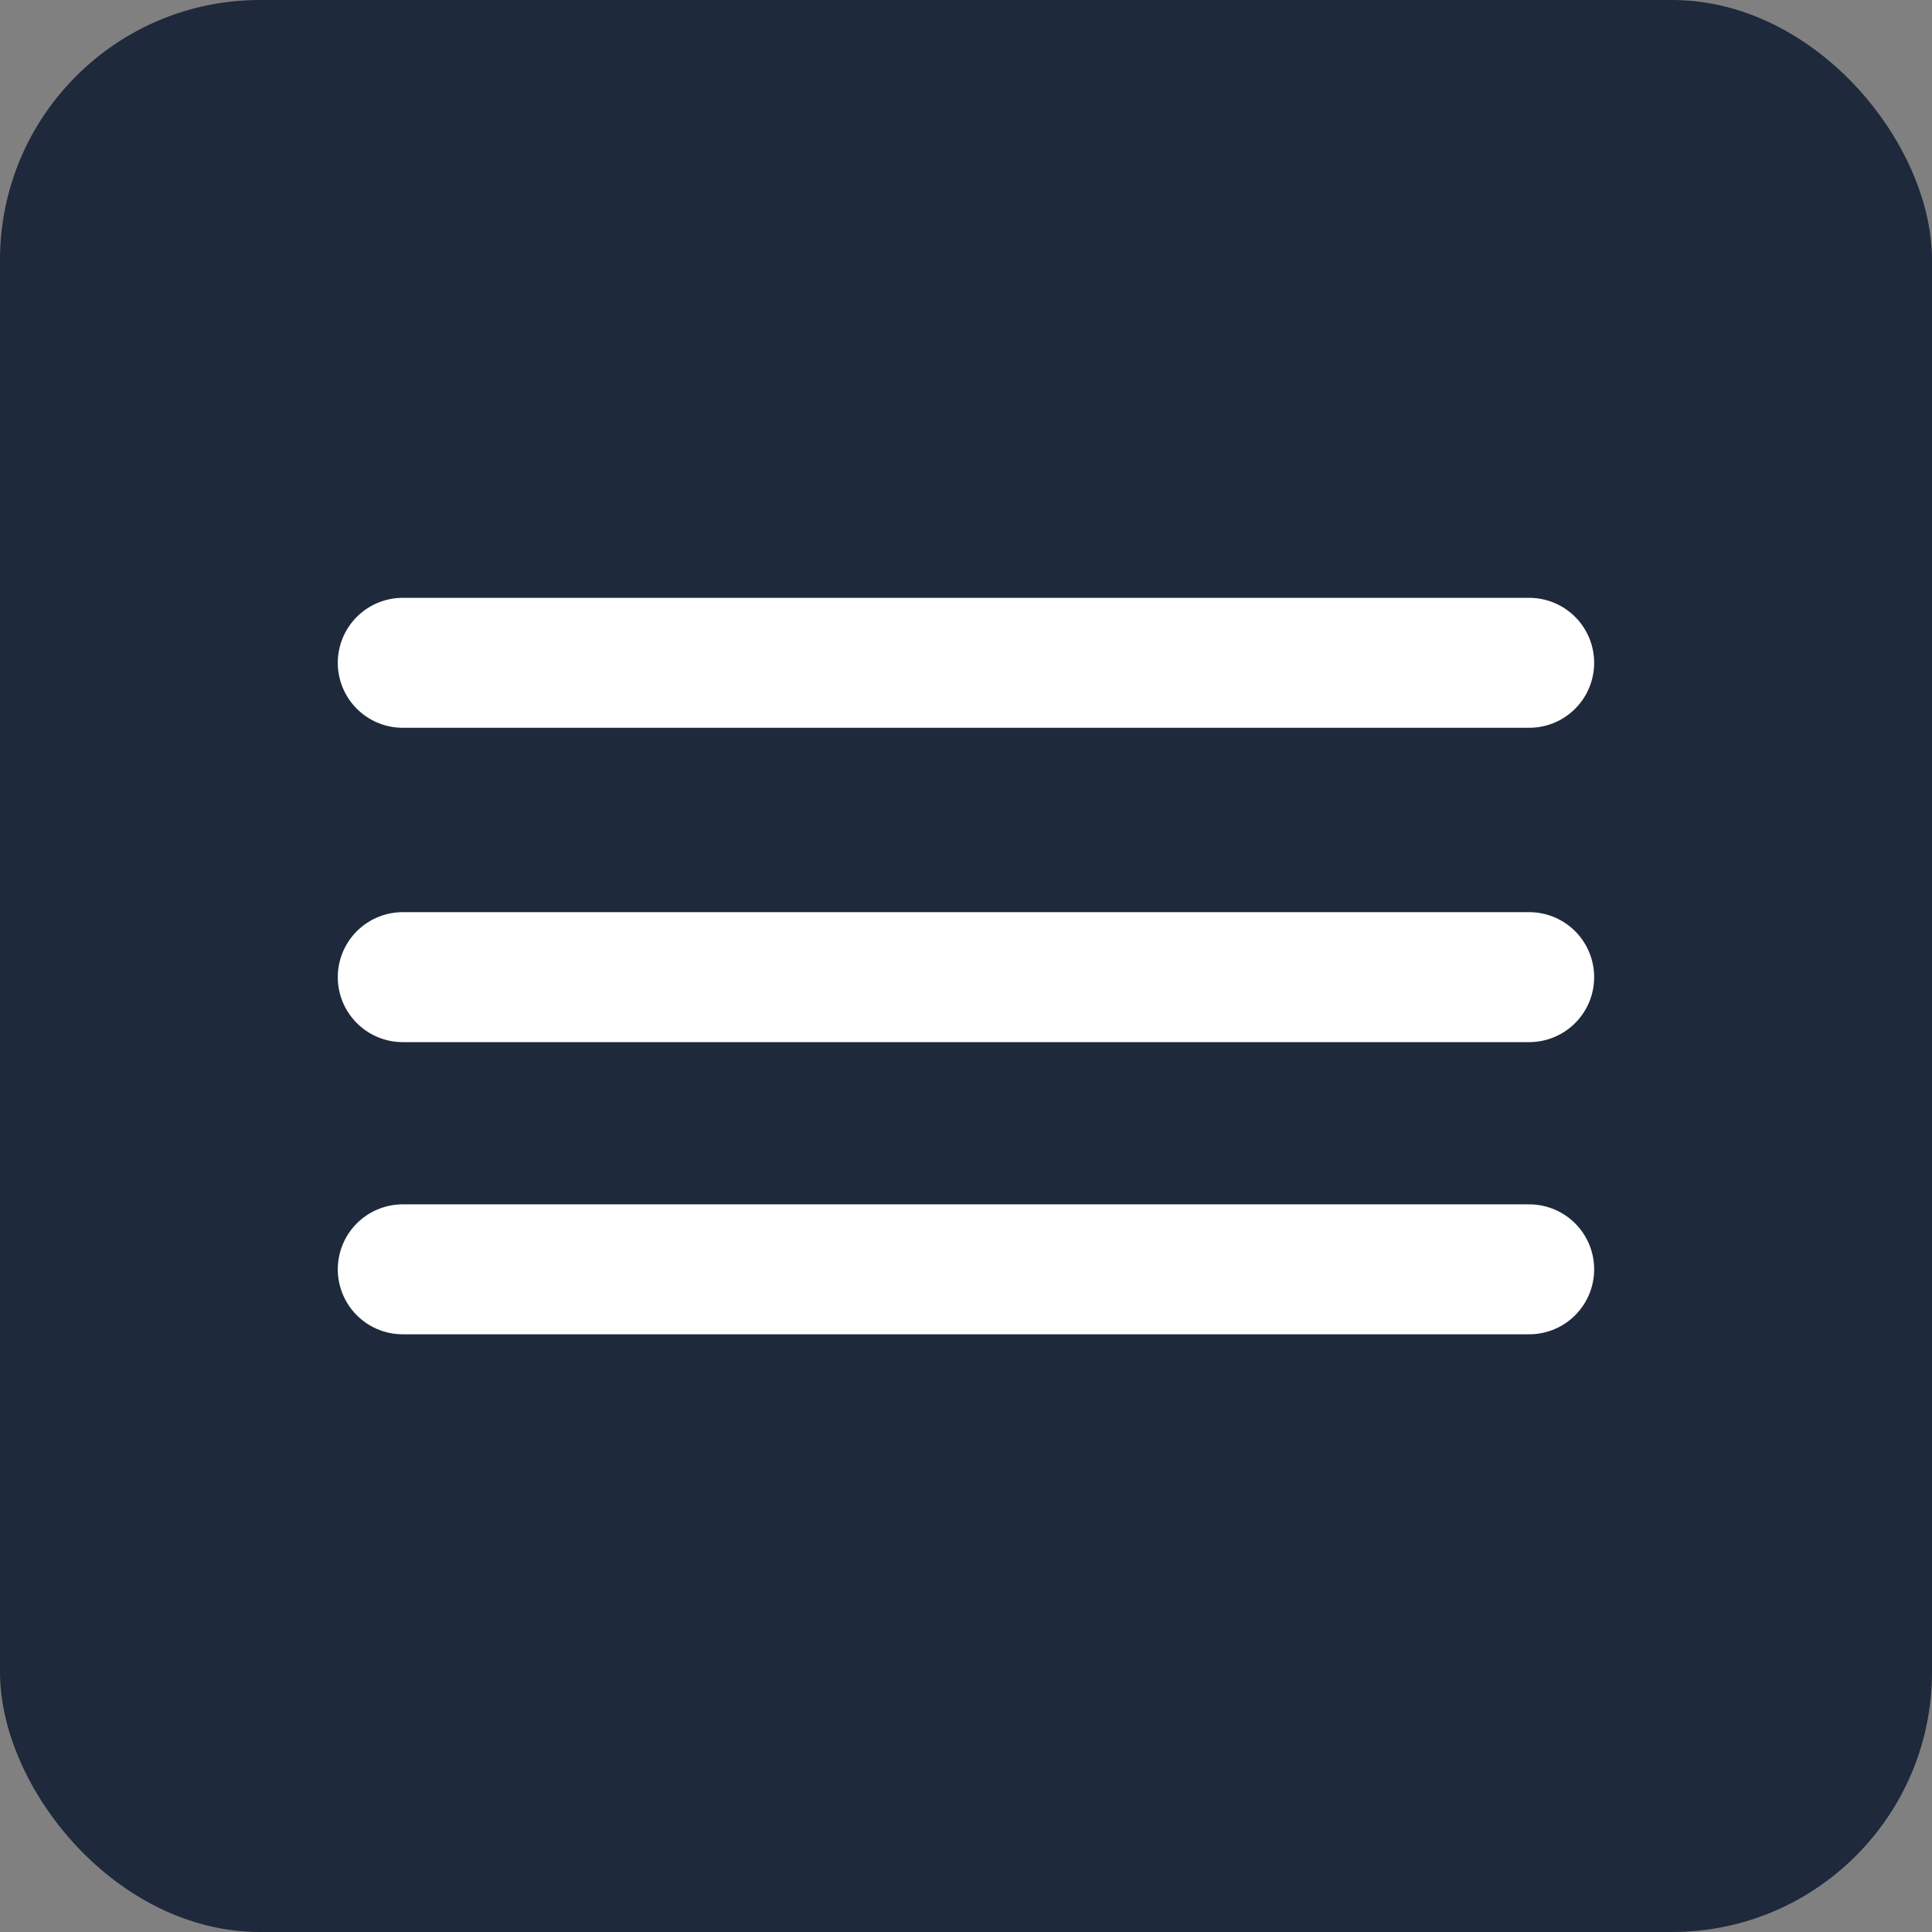
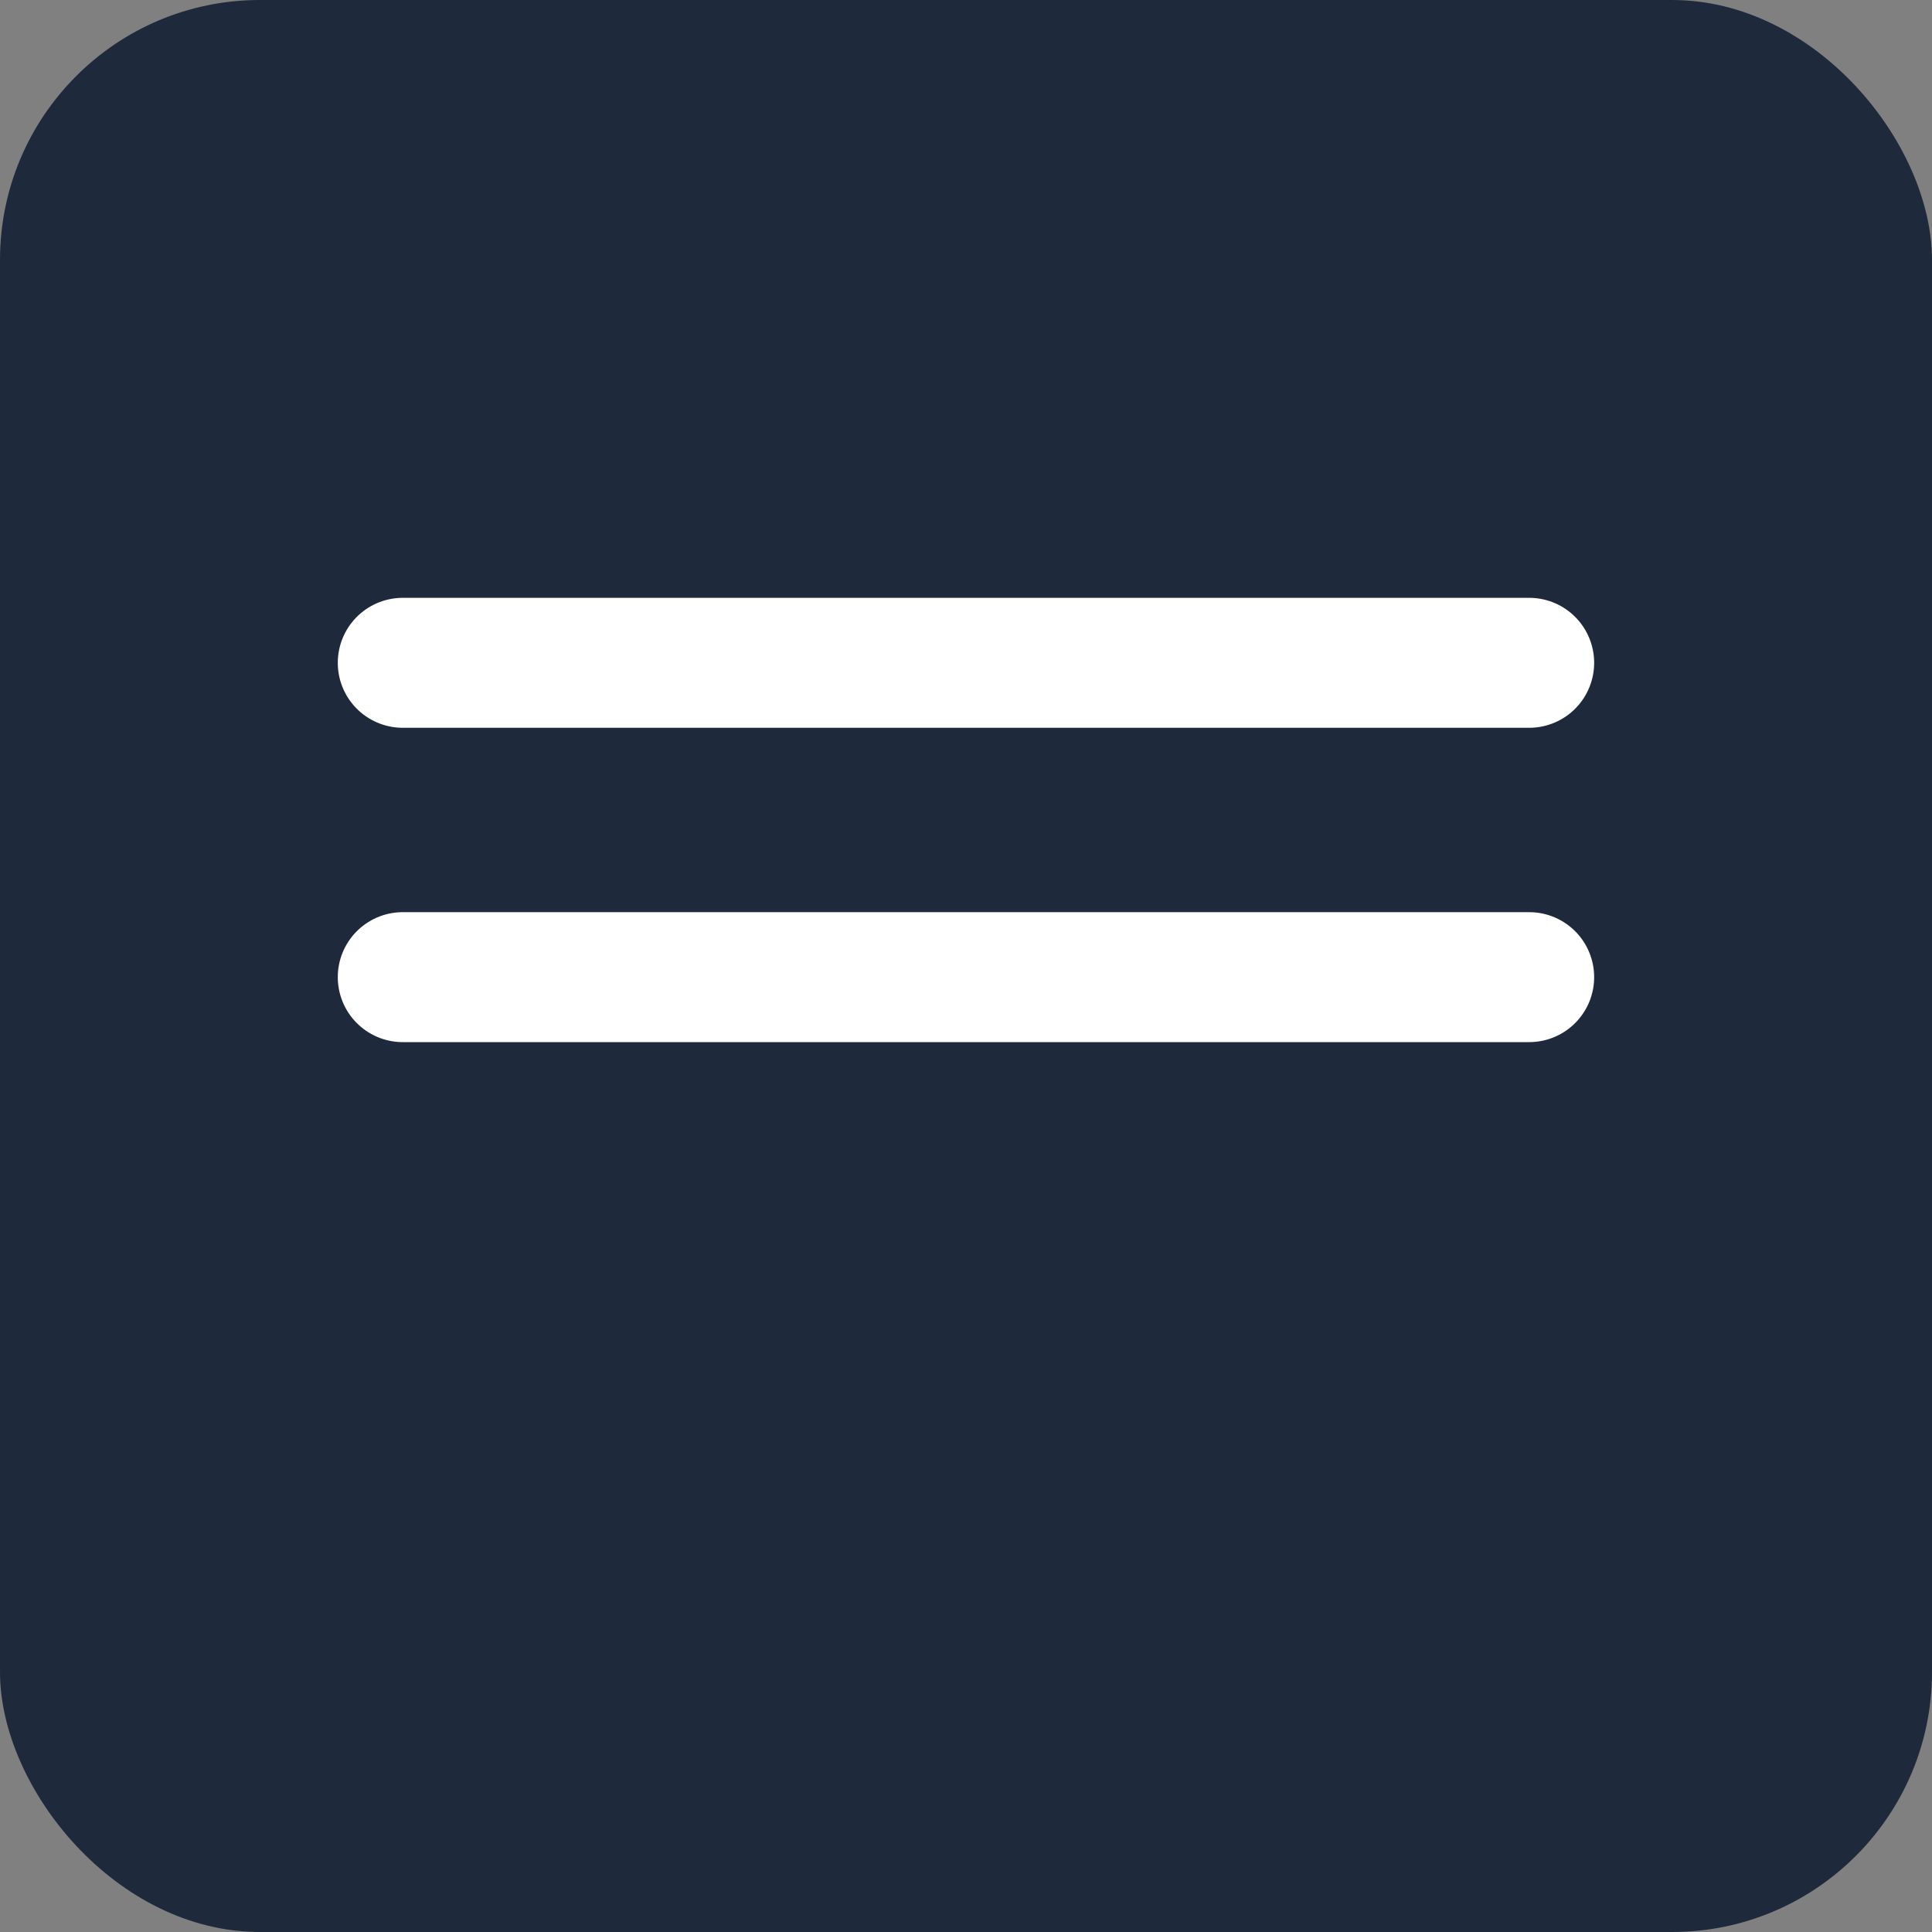
<svg xmlns="http://www.w3.org/2000/svg" width="30" height="30" viewBox="0 0 30 30" fill="none">
  <rect x="0" y="0" width="30" height="30" fill="#808080" stroke="none" />
  <rect width="30" height="30" rx="4.036" fill="#1E293B" />
  <line x1="6.254" y1="10.292" x2="23.745" y2="10.292" stroke="white" stroke-width="2.018" stroke-linecap="round" />
  <line x1="6.254" y1="15.173" x2="23.745" y2="15.173" stroke="white" stroke-width="2.018" stroke-linecap="round" />
-   <line x1="6.254" y1="19.71" x2="23.745" y2="19.71" stroke="white" stroke-width="2.018" stroke-linecap="round" />
</svg>